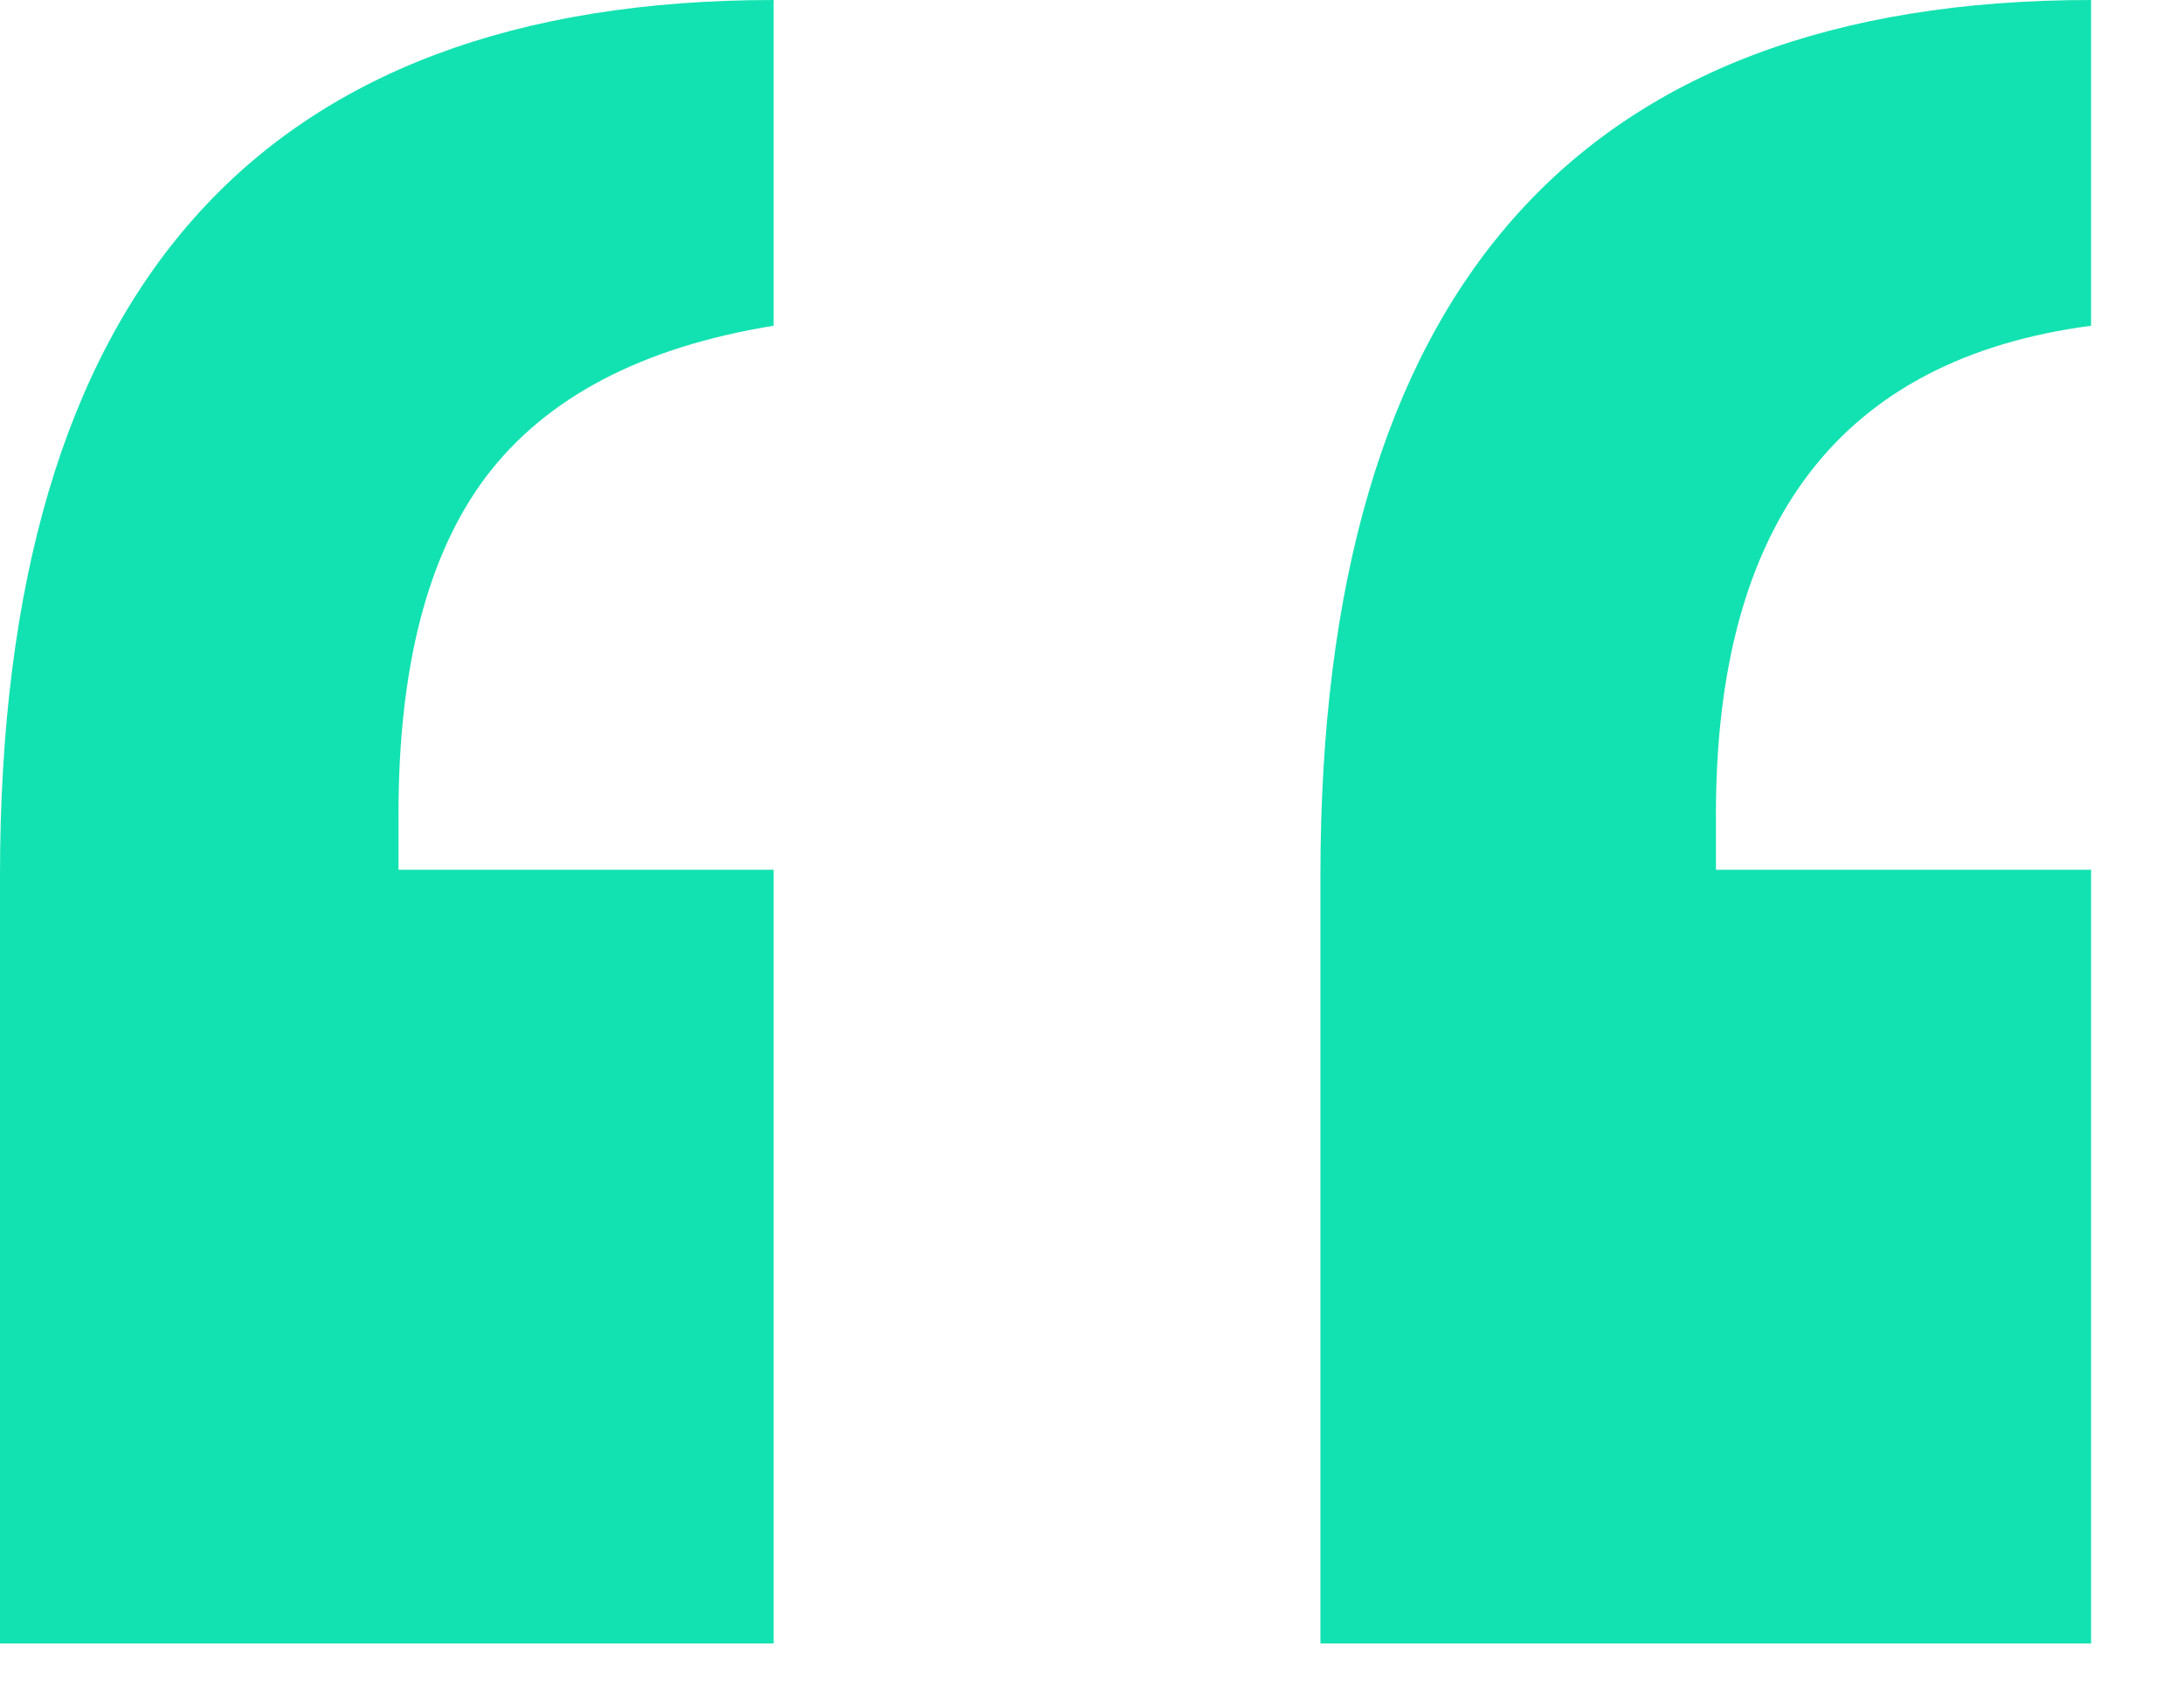
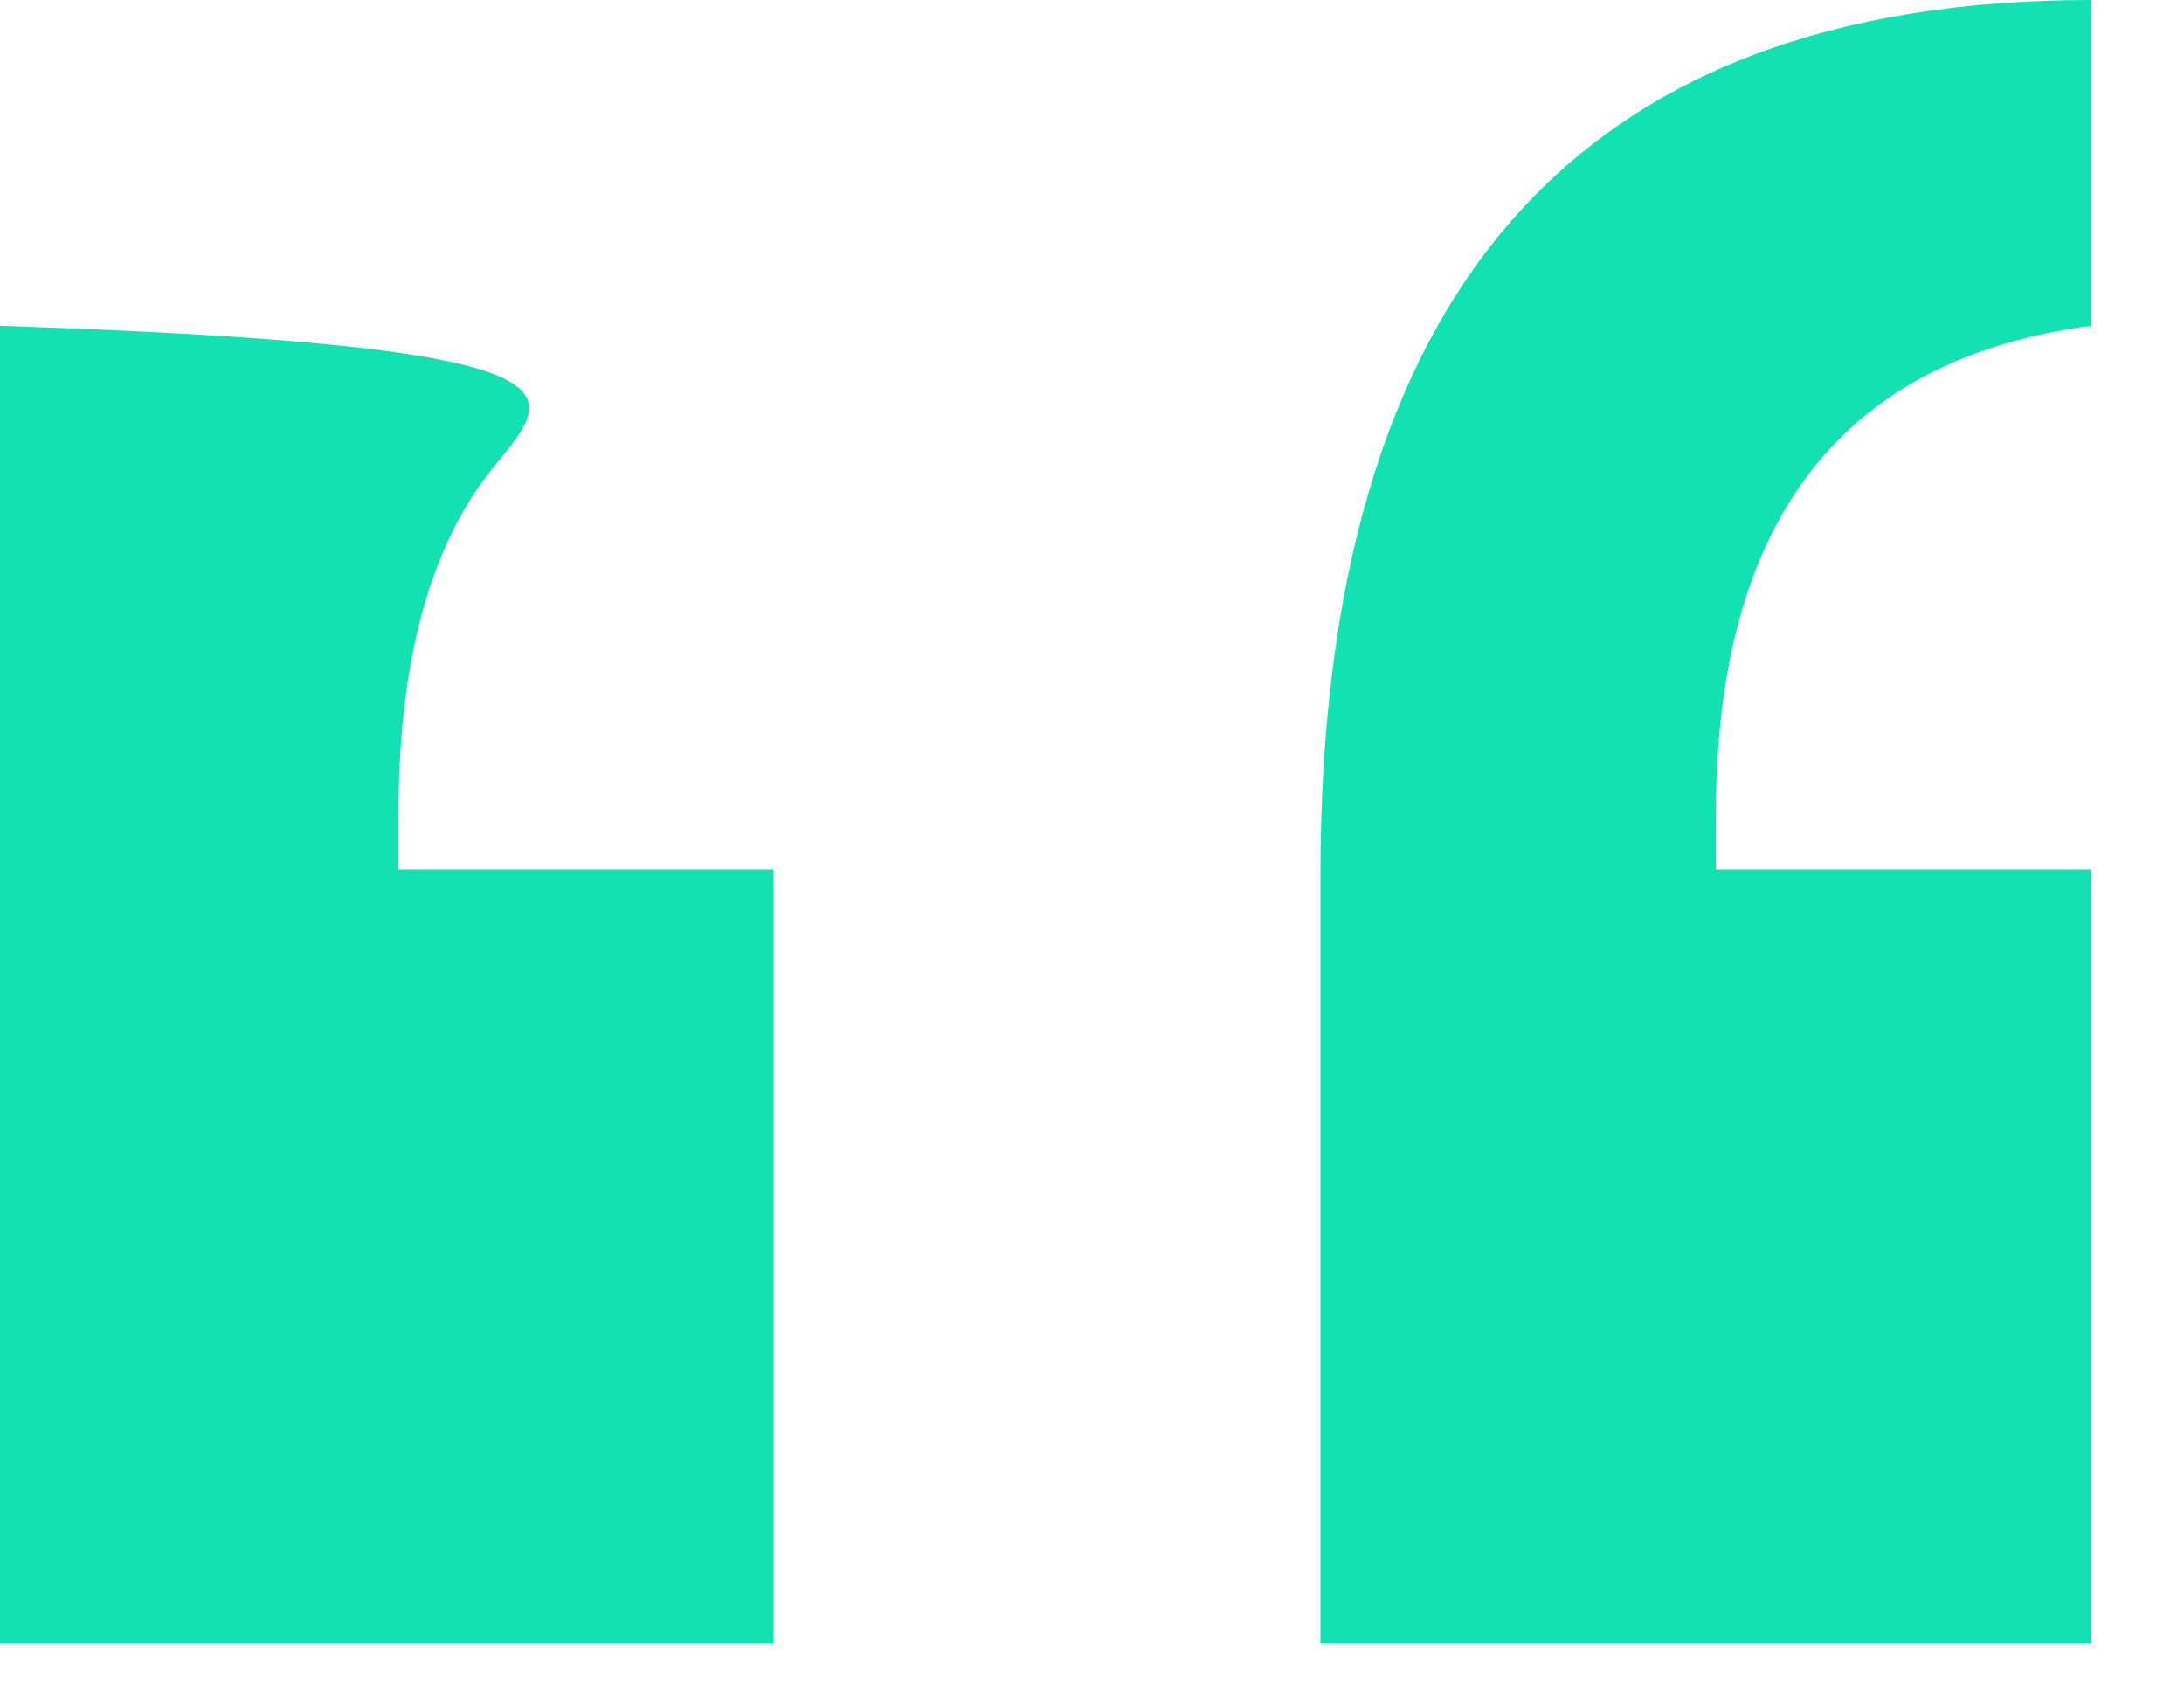
<svg xmlns="http://www.w3.org/2000/svg" width="22" height="17" viewBox="0 0 22 17" fill="none">
-   <path d="M4.014 8.203V8.76H7.793V16.553H0V8.818C0 2.939 2.598 0 7.793 0V3.281C6.465 3.496 5.498 4.004 4.893 4.805C4.307 5.586 4.014 6.719 4.014 8.203ZM17.285 8.203V8.76H21.064V16.553H13.301V8.818C13.301 2.939 15.889 0 21.064 0V3.281C18.545 3.613 17.285 5.254 17.285 8.203Z" fill="#12E2B1" />
+   <path d="M4.014 8.203V8.76H7.793V16.553H0V8.818V3.281C6.465 3.496 5.498 4.004 4.893 4.805C4.307 5.586 4.014 6.719 4.014 8.203ZM17.285 8.203V8.76H21.064V16.553H13.301V8.818C13.301 2.939 15.889 0 21.064 0V3.281C18.545 3.613 17.285 5.254 17.285 8.203Z" fill="#12E2B1" />
</svg>